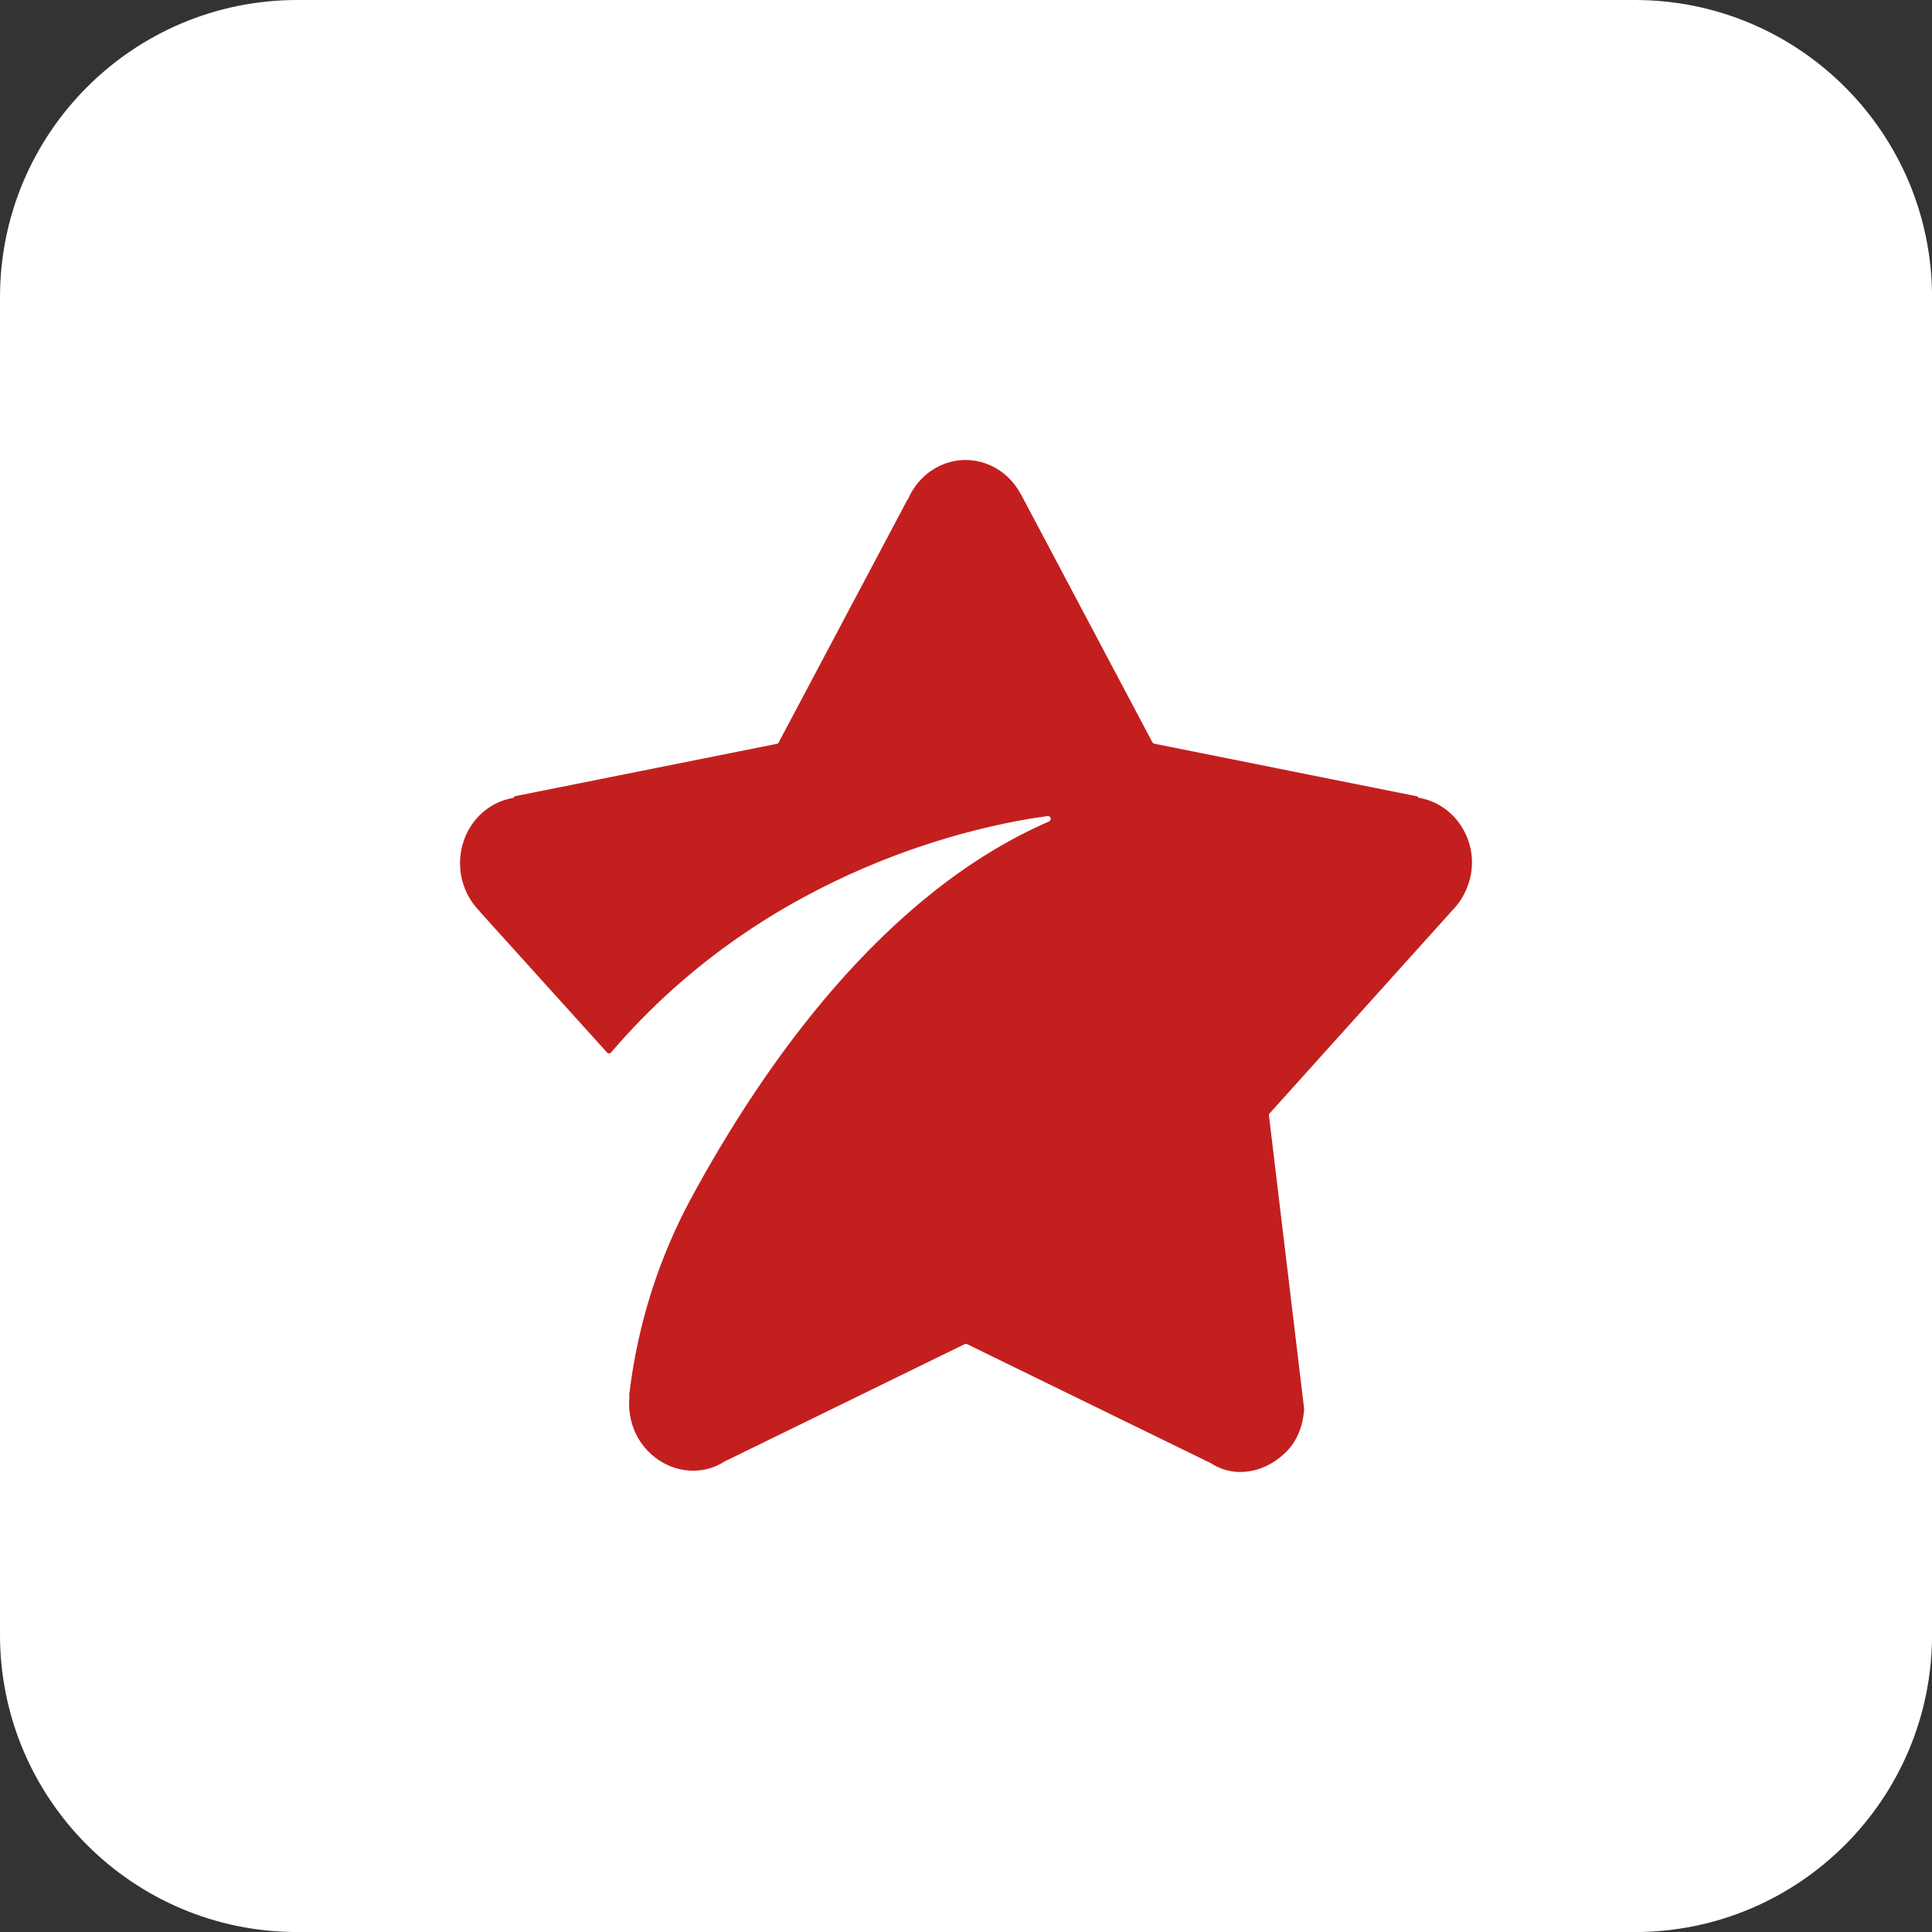
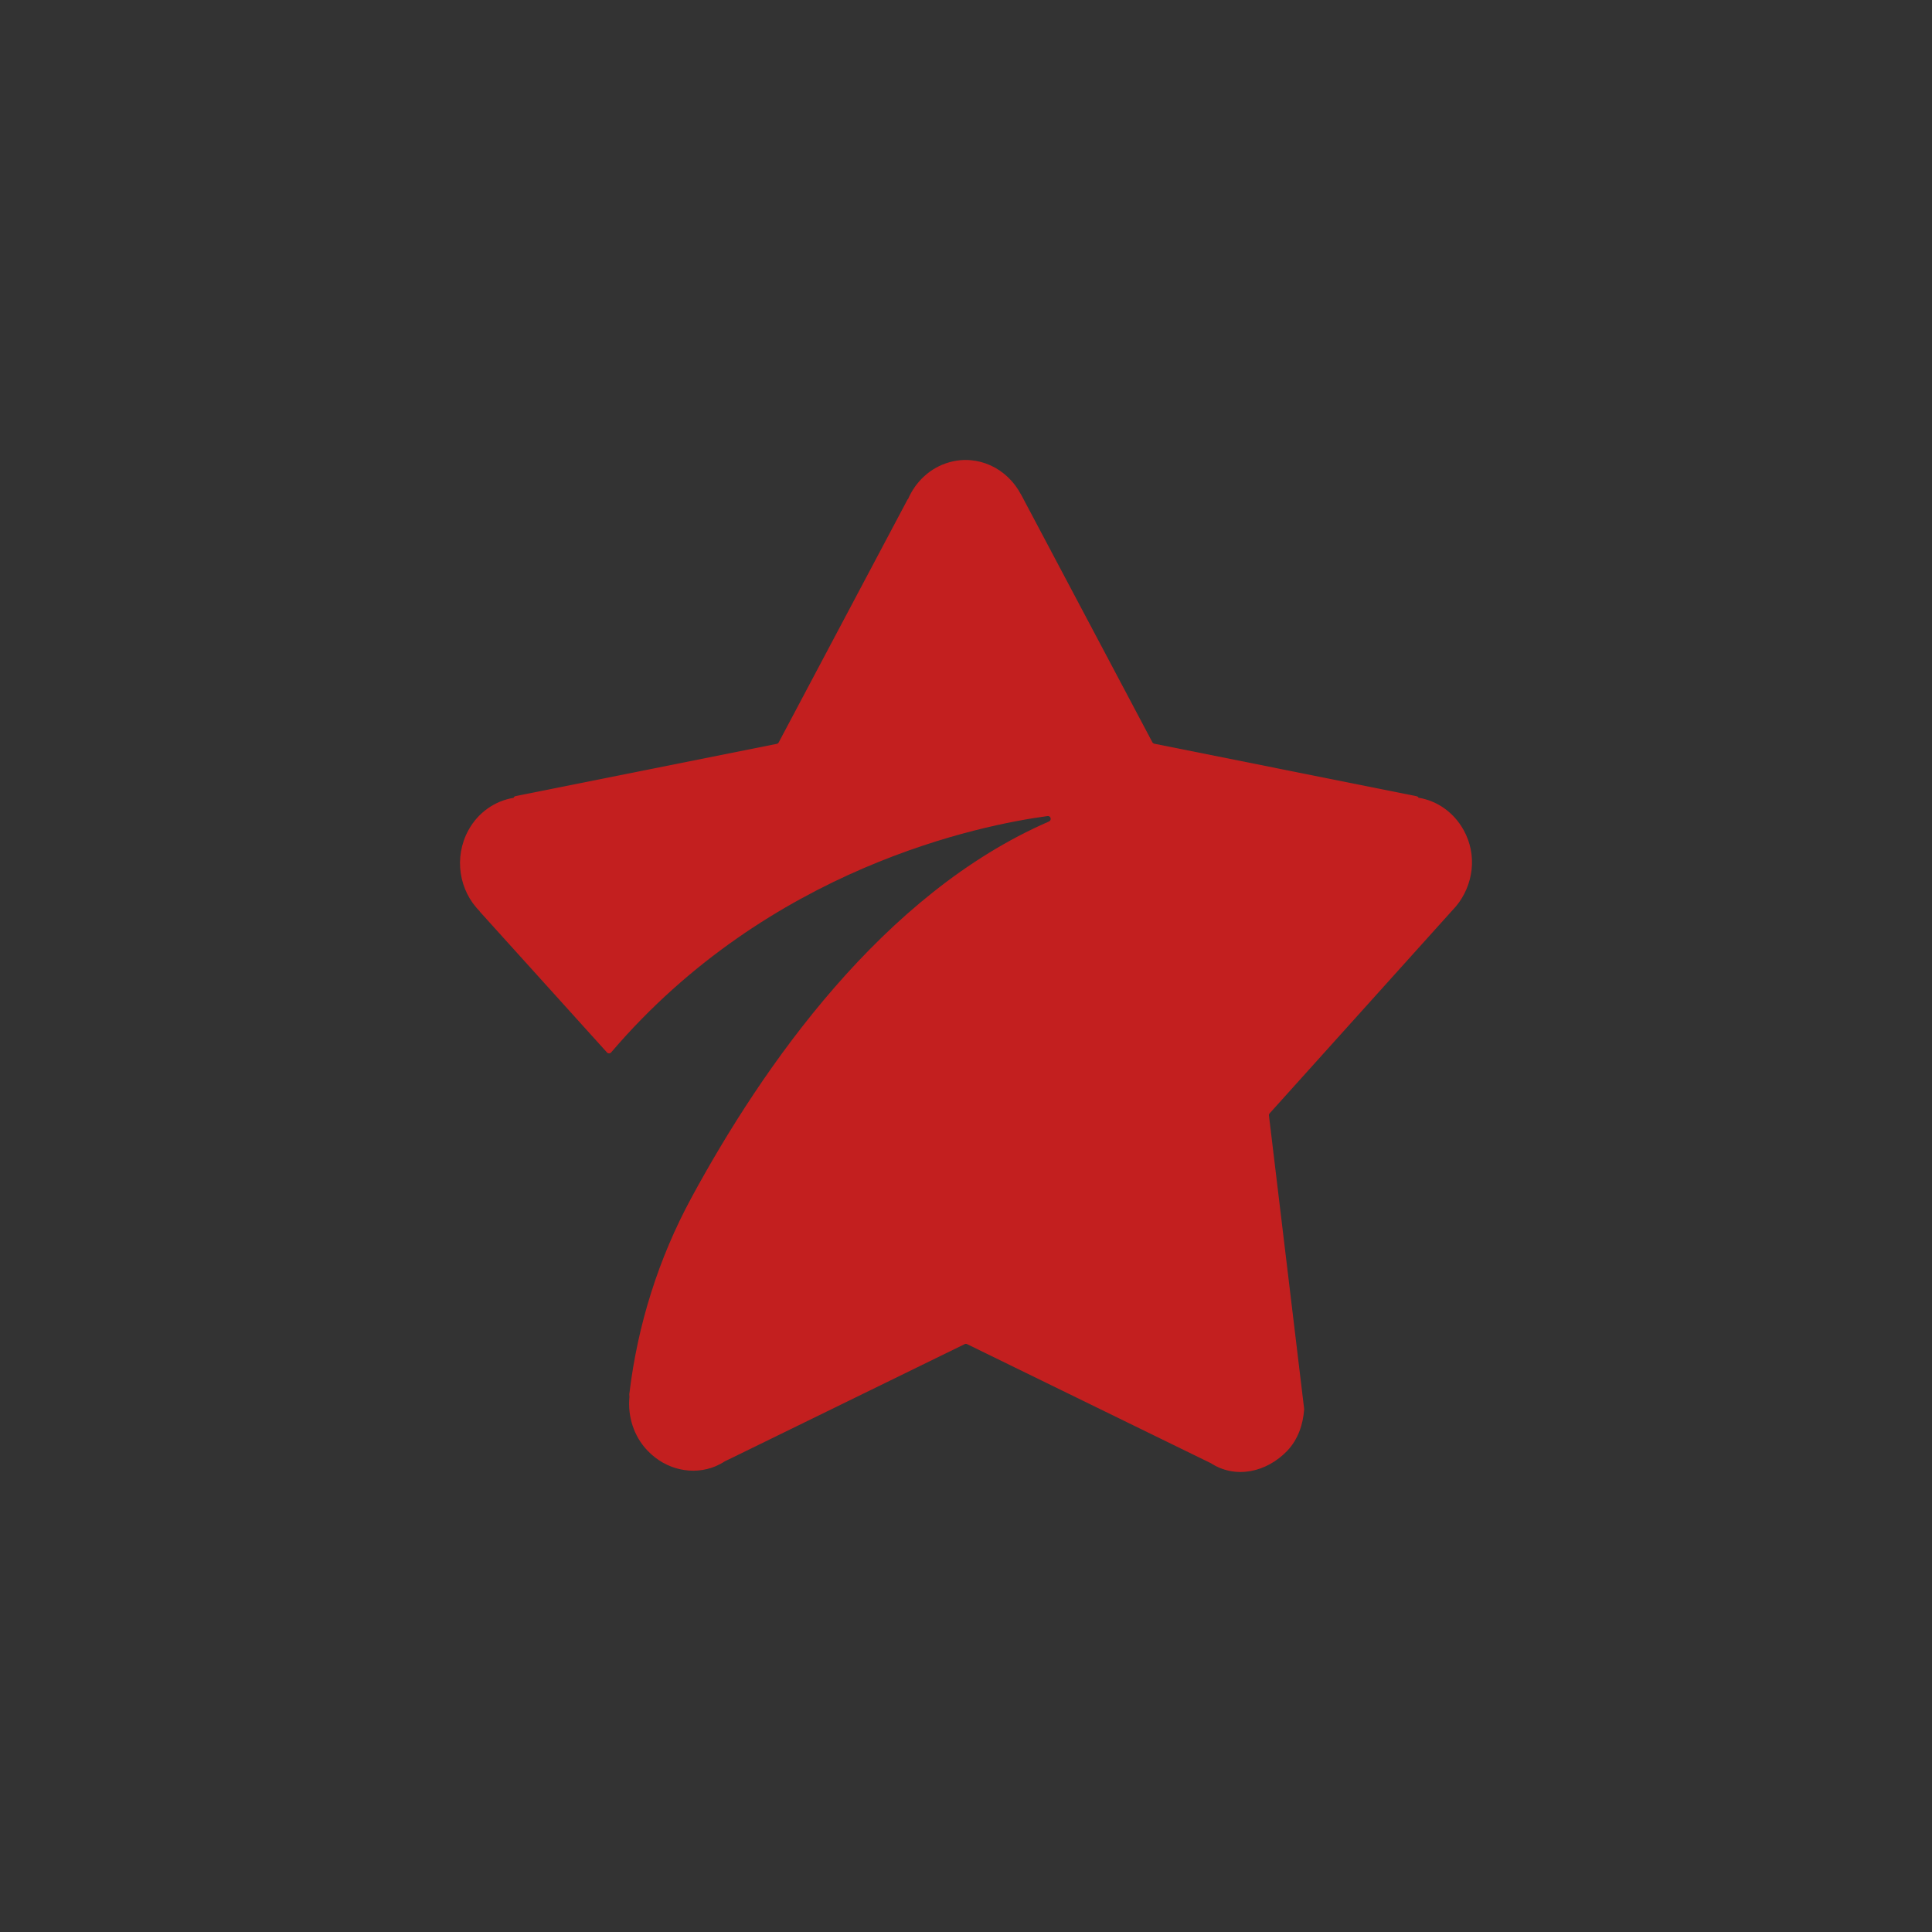
<svg xmlns="http://www.w3.org/2000/svg" fill="none" viewBox="0 0 42 42" height="42" width="42">
  <rect x="0" y="0" width="42" height="42" fill="#333333" stroke="none" />
-   <path fill="white" d="M35.539 0H6.462C2.893 0 0 2.893 0 6.462V35.539C0 39.108 2.893 42.001 6.462 42.001H35.539C39.108 42.001 42.001 39.108 42.001 35.539V6.462C42.001 2.893 39.108 0 35.539 0Z" />
  <path fill="#C31F1F" d="M31.654 19.7L27.601 24.203C27.589 24.215 27.583 24.233 27.586 24.251L28.351 30.628V30.64C28.327 30.966 28.221 31.285 27.988 31.535C27.531 32.014 26.854 32.153 26.324 31.809C26.303 31.767 26.424 31.825 26.324 31.809L21.025 29.221C21.006 29.212 20.985 29.212 20.97 29.221L15.852 31.722L15.758 31.767C15.761 31.755 15.761 31.767 15.758 31.767C15.695 31.809 15.628 31.843 15.562 31.873C15.066 32.081 14.479 31.957 14.076 31.535C13.774 31.219 13.644 30.788 13.683 30.375L13.68 30.303L13.683 30.288C13.862 28.799 14.316 27.358 15.029 26.041C16.587 23.166 19.195 19.426 22.803 17.859C22.87 17.829 22.843 17.729 22.77 17.741C21.336 17.934 16.723 18.85 13.287 22.877C13.263 22.907 13.217 22.907 13.193 22.877L10.425 19.812H10.431C9.978 19.363 9.86 18.636 10.184 18.046C10.398 17.657 10.761 17.413 11.155 17.346C11.164 17.346 11.167 17.343 11.167 17.34C11.173 17.319 11.197 17.307 11.221 17.304L16.887 16.171C16.905 16.168 16.92 16.156 16.929 16.138L19.733 10.852C19.736 10.849 19.736 10.855 19.739 10.852C19.902 10.472 20.22 10.168 20.634 10.05C21.261 9.872 21.899 10.18 22.198 10.755V10.752L25.051 16.135C25.06 16.153 25.075 16.162 25.093 16.168L30.786 17.307C30.804 17.31 30.828 17.319 30.834 17.337C30.834 17.34 30.84 17.343 30.846 17.343C31.24 17.41 31.6 17.654 31.817 18.043C32.123 18.591 32.029 19.248 31.654 19.7Z" />
</svg>